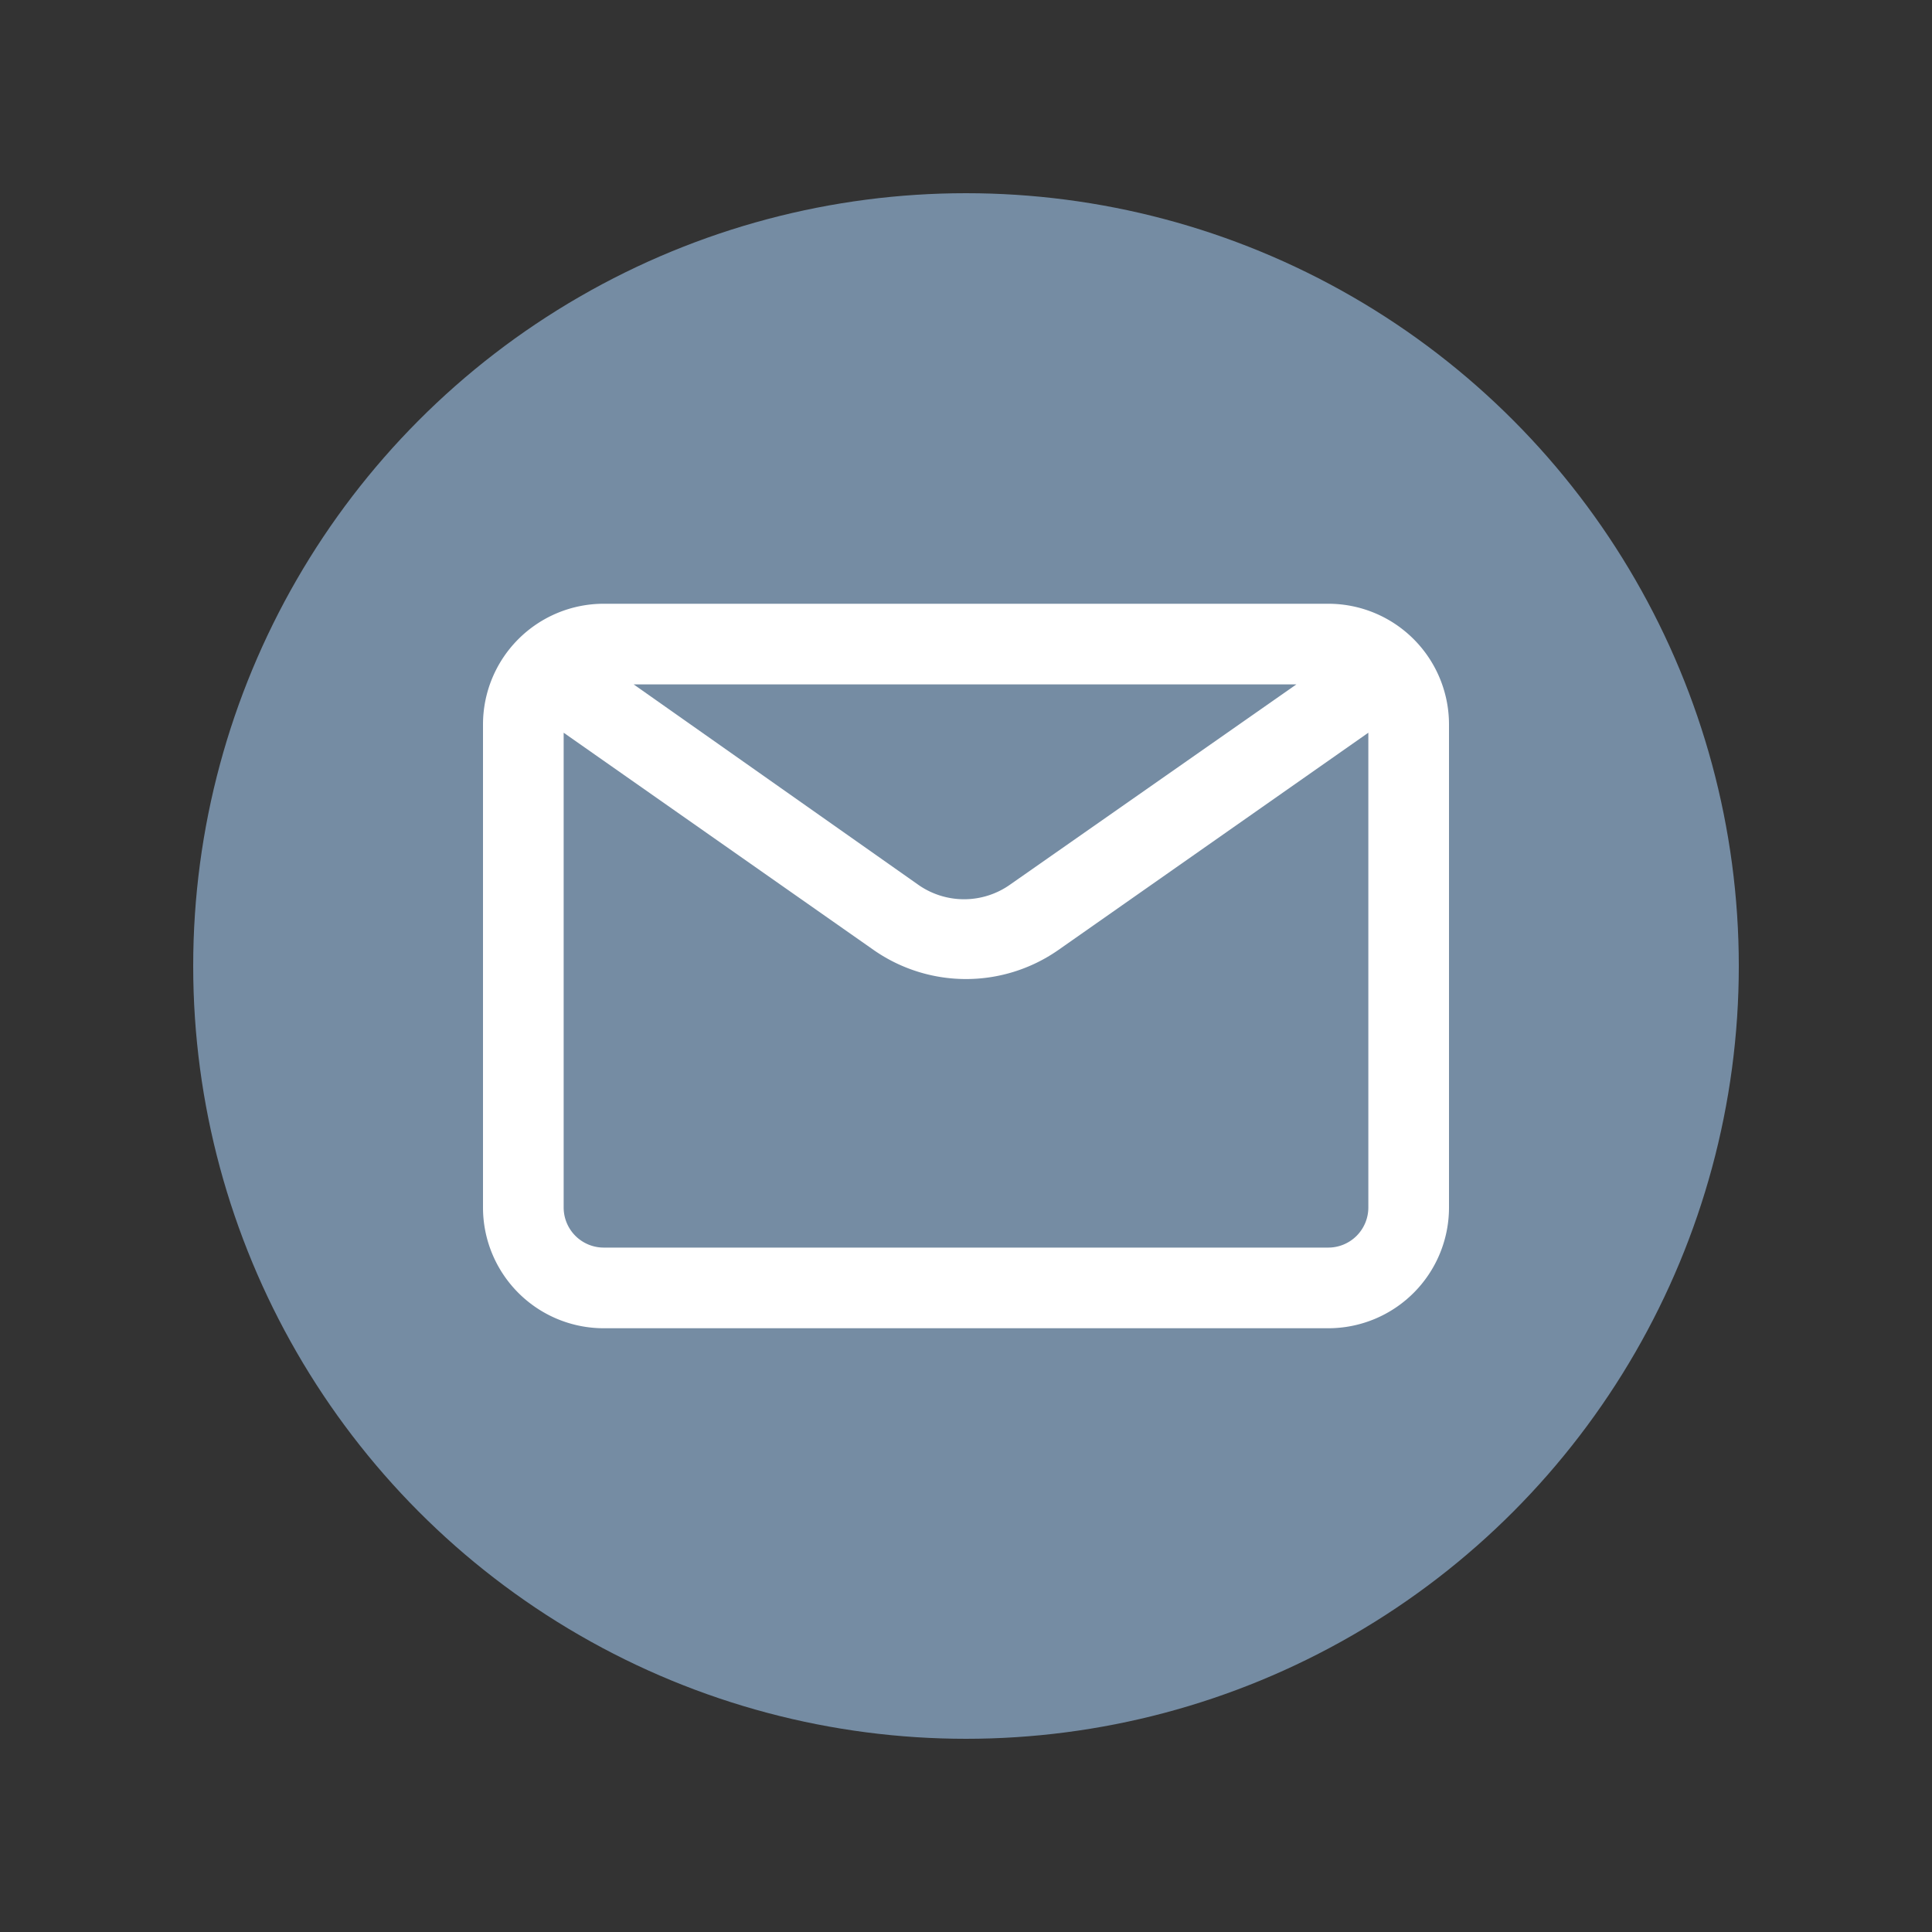
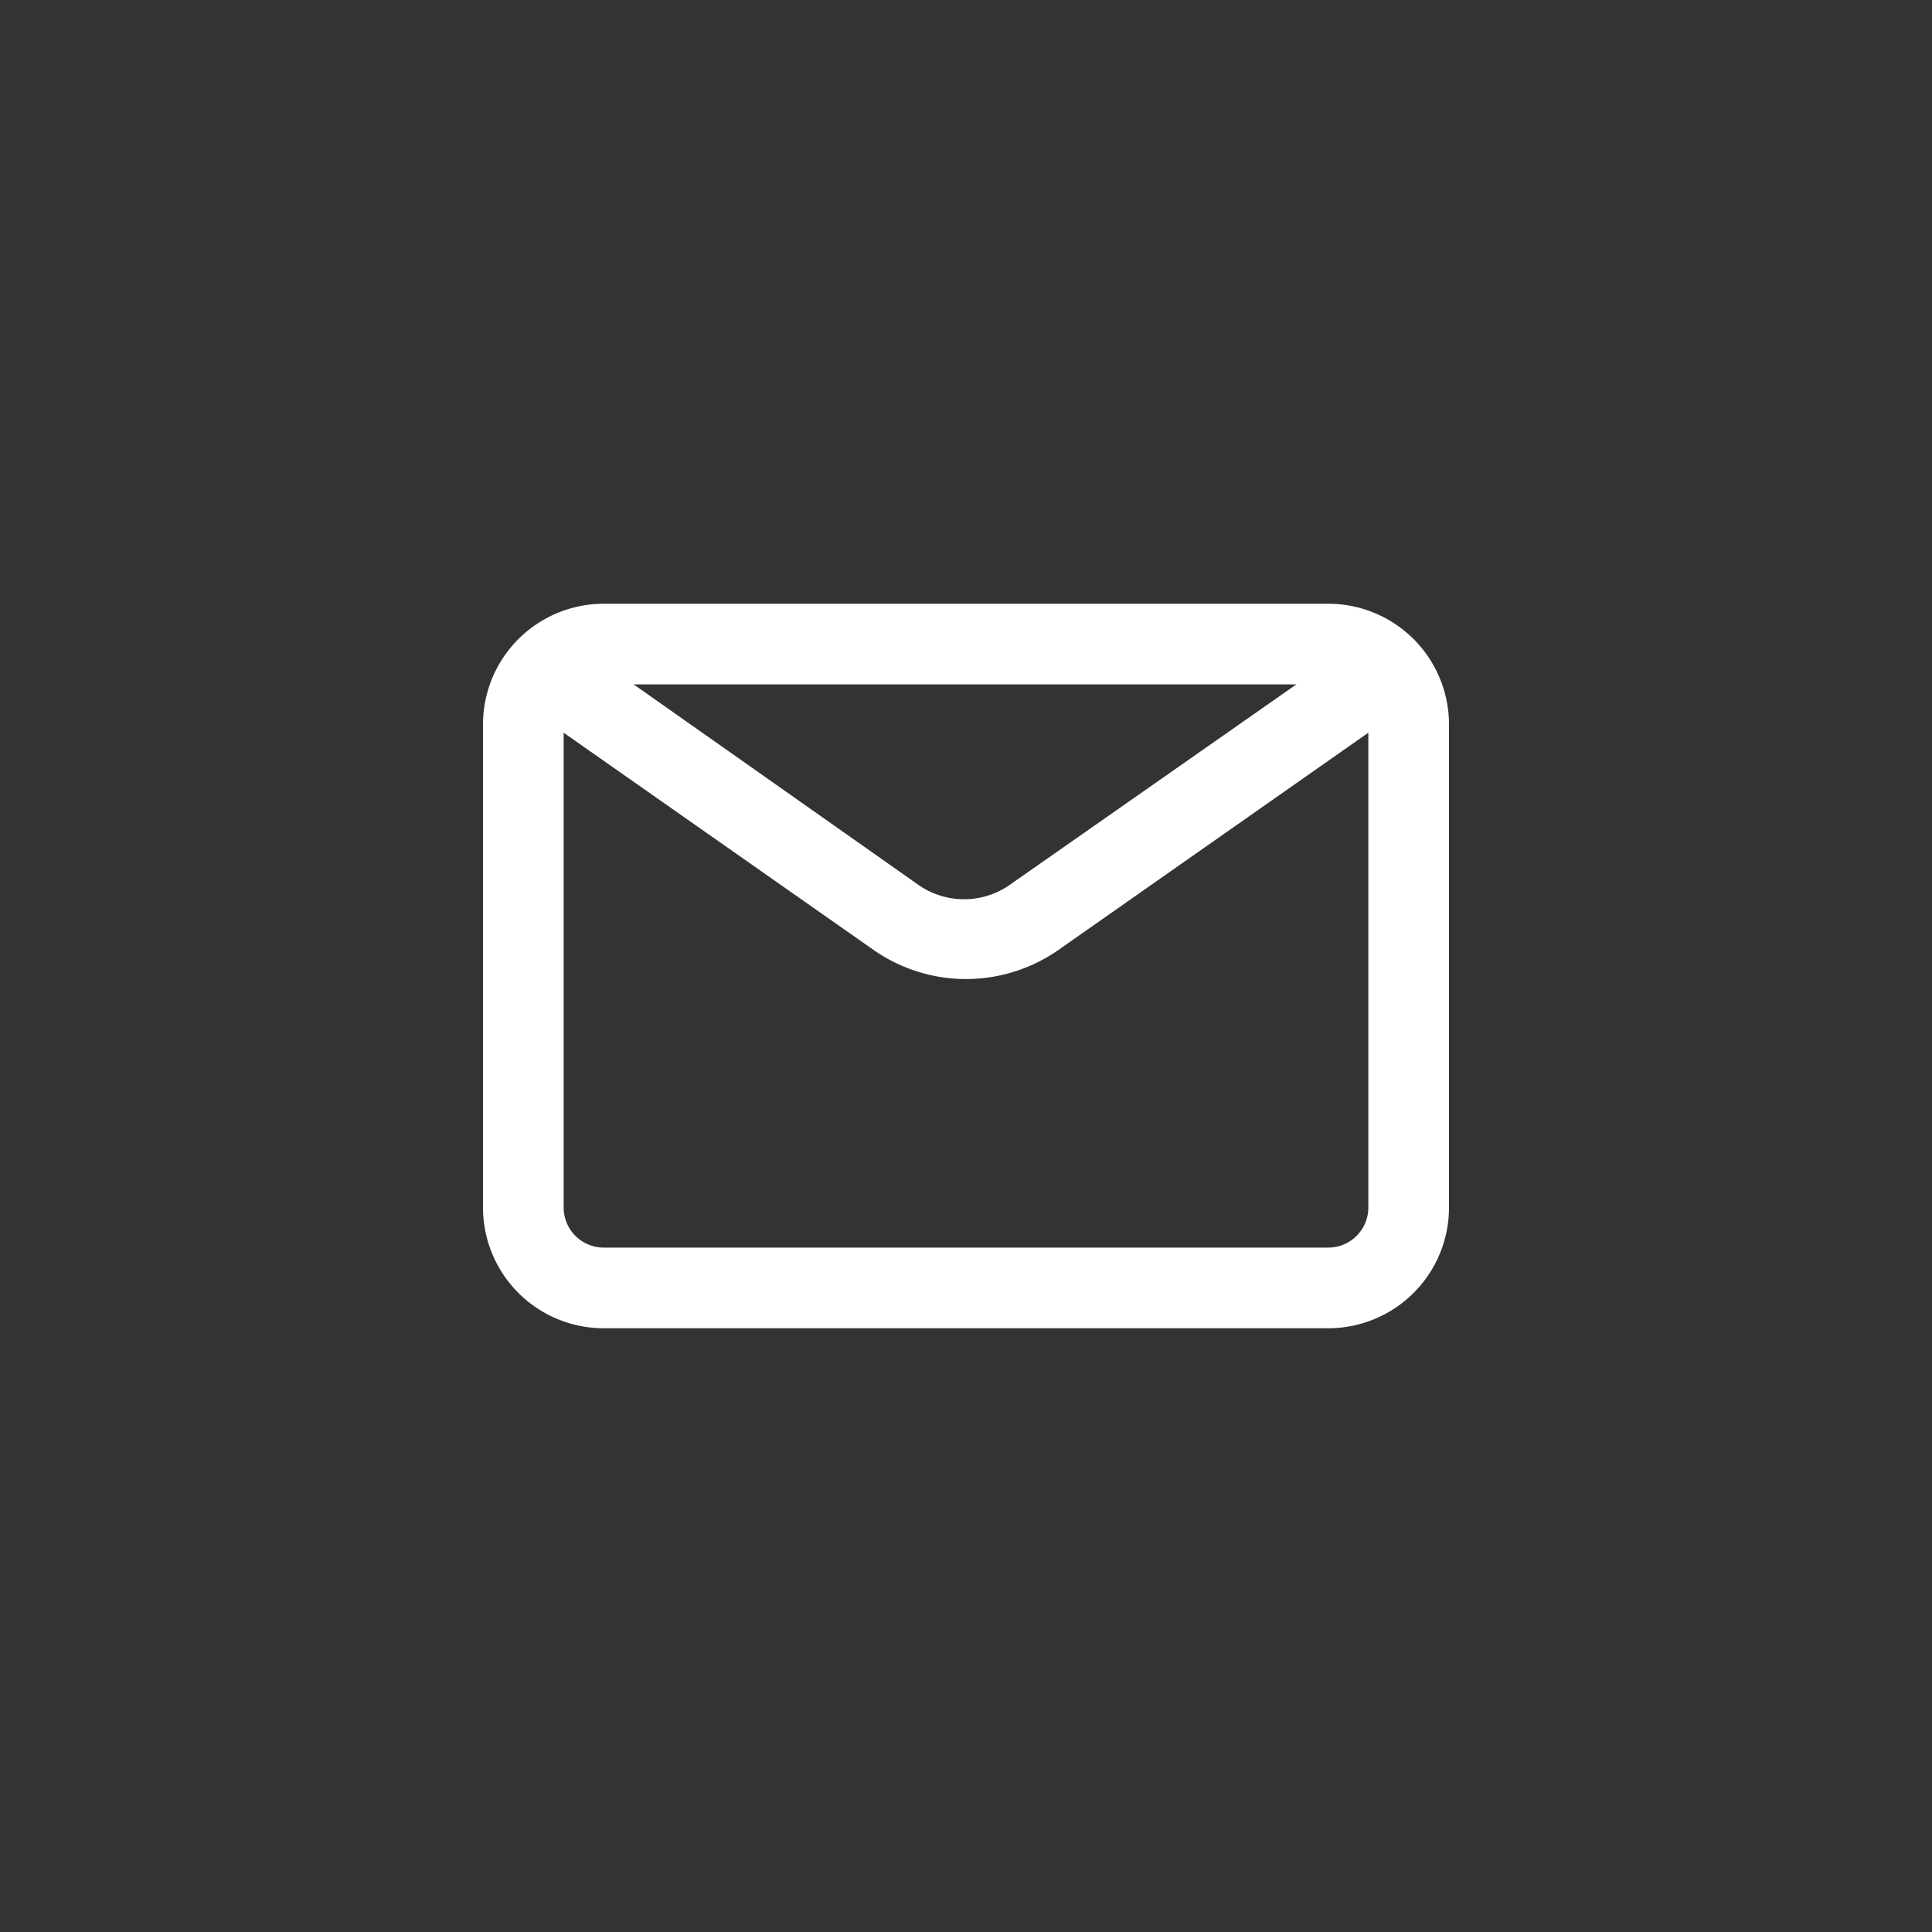
<svg xmlns="http://www.w3.org/2000/svg" viewBox="0 0 40 40">
  <rect x="0" y="0" width="40" height="40" fill="#333333" stroke="none" />
  <g class="color1">
-     <circle cx="20" cy="20" r="16" fill="#758ca3" />
-   </g>
+     </g>
  <g class="color2">
    <path d="M13.12,14.17,19,18.31a1.65,1.65,0,0,0,1.92,0l5.92-4.14Zm15.21,1-6.42,4.5a3.34,3.34,0,0,1-3.82,0l-6.42-4.5V25a.83.83,0,0,0,.83.83h15a.83.83,0,0,0,.83-.83ZM12.5,12.5h15A2.5,2.5,0,0,1,30,15V25a2.5,2.5,0,0,1-2.5,2.5h-15A2.5,2.5,0,0,1,10,25V15A2.5,2.5,0,0,1,12.5,12.5Z" fill="#fff" fill-rule="evenodd" />
  </g>
</svg>